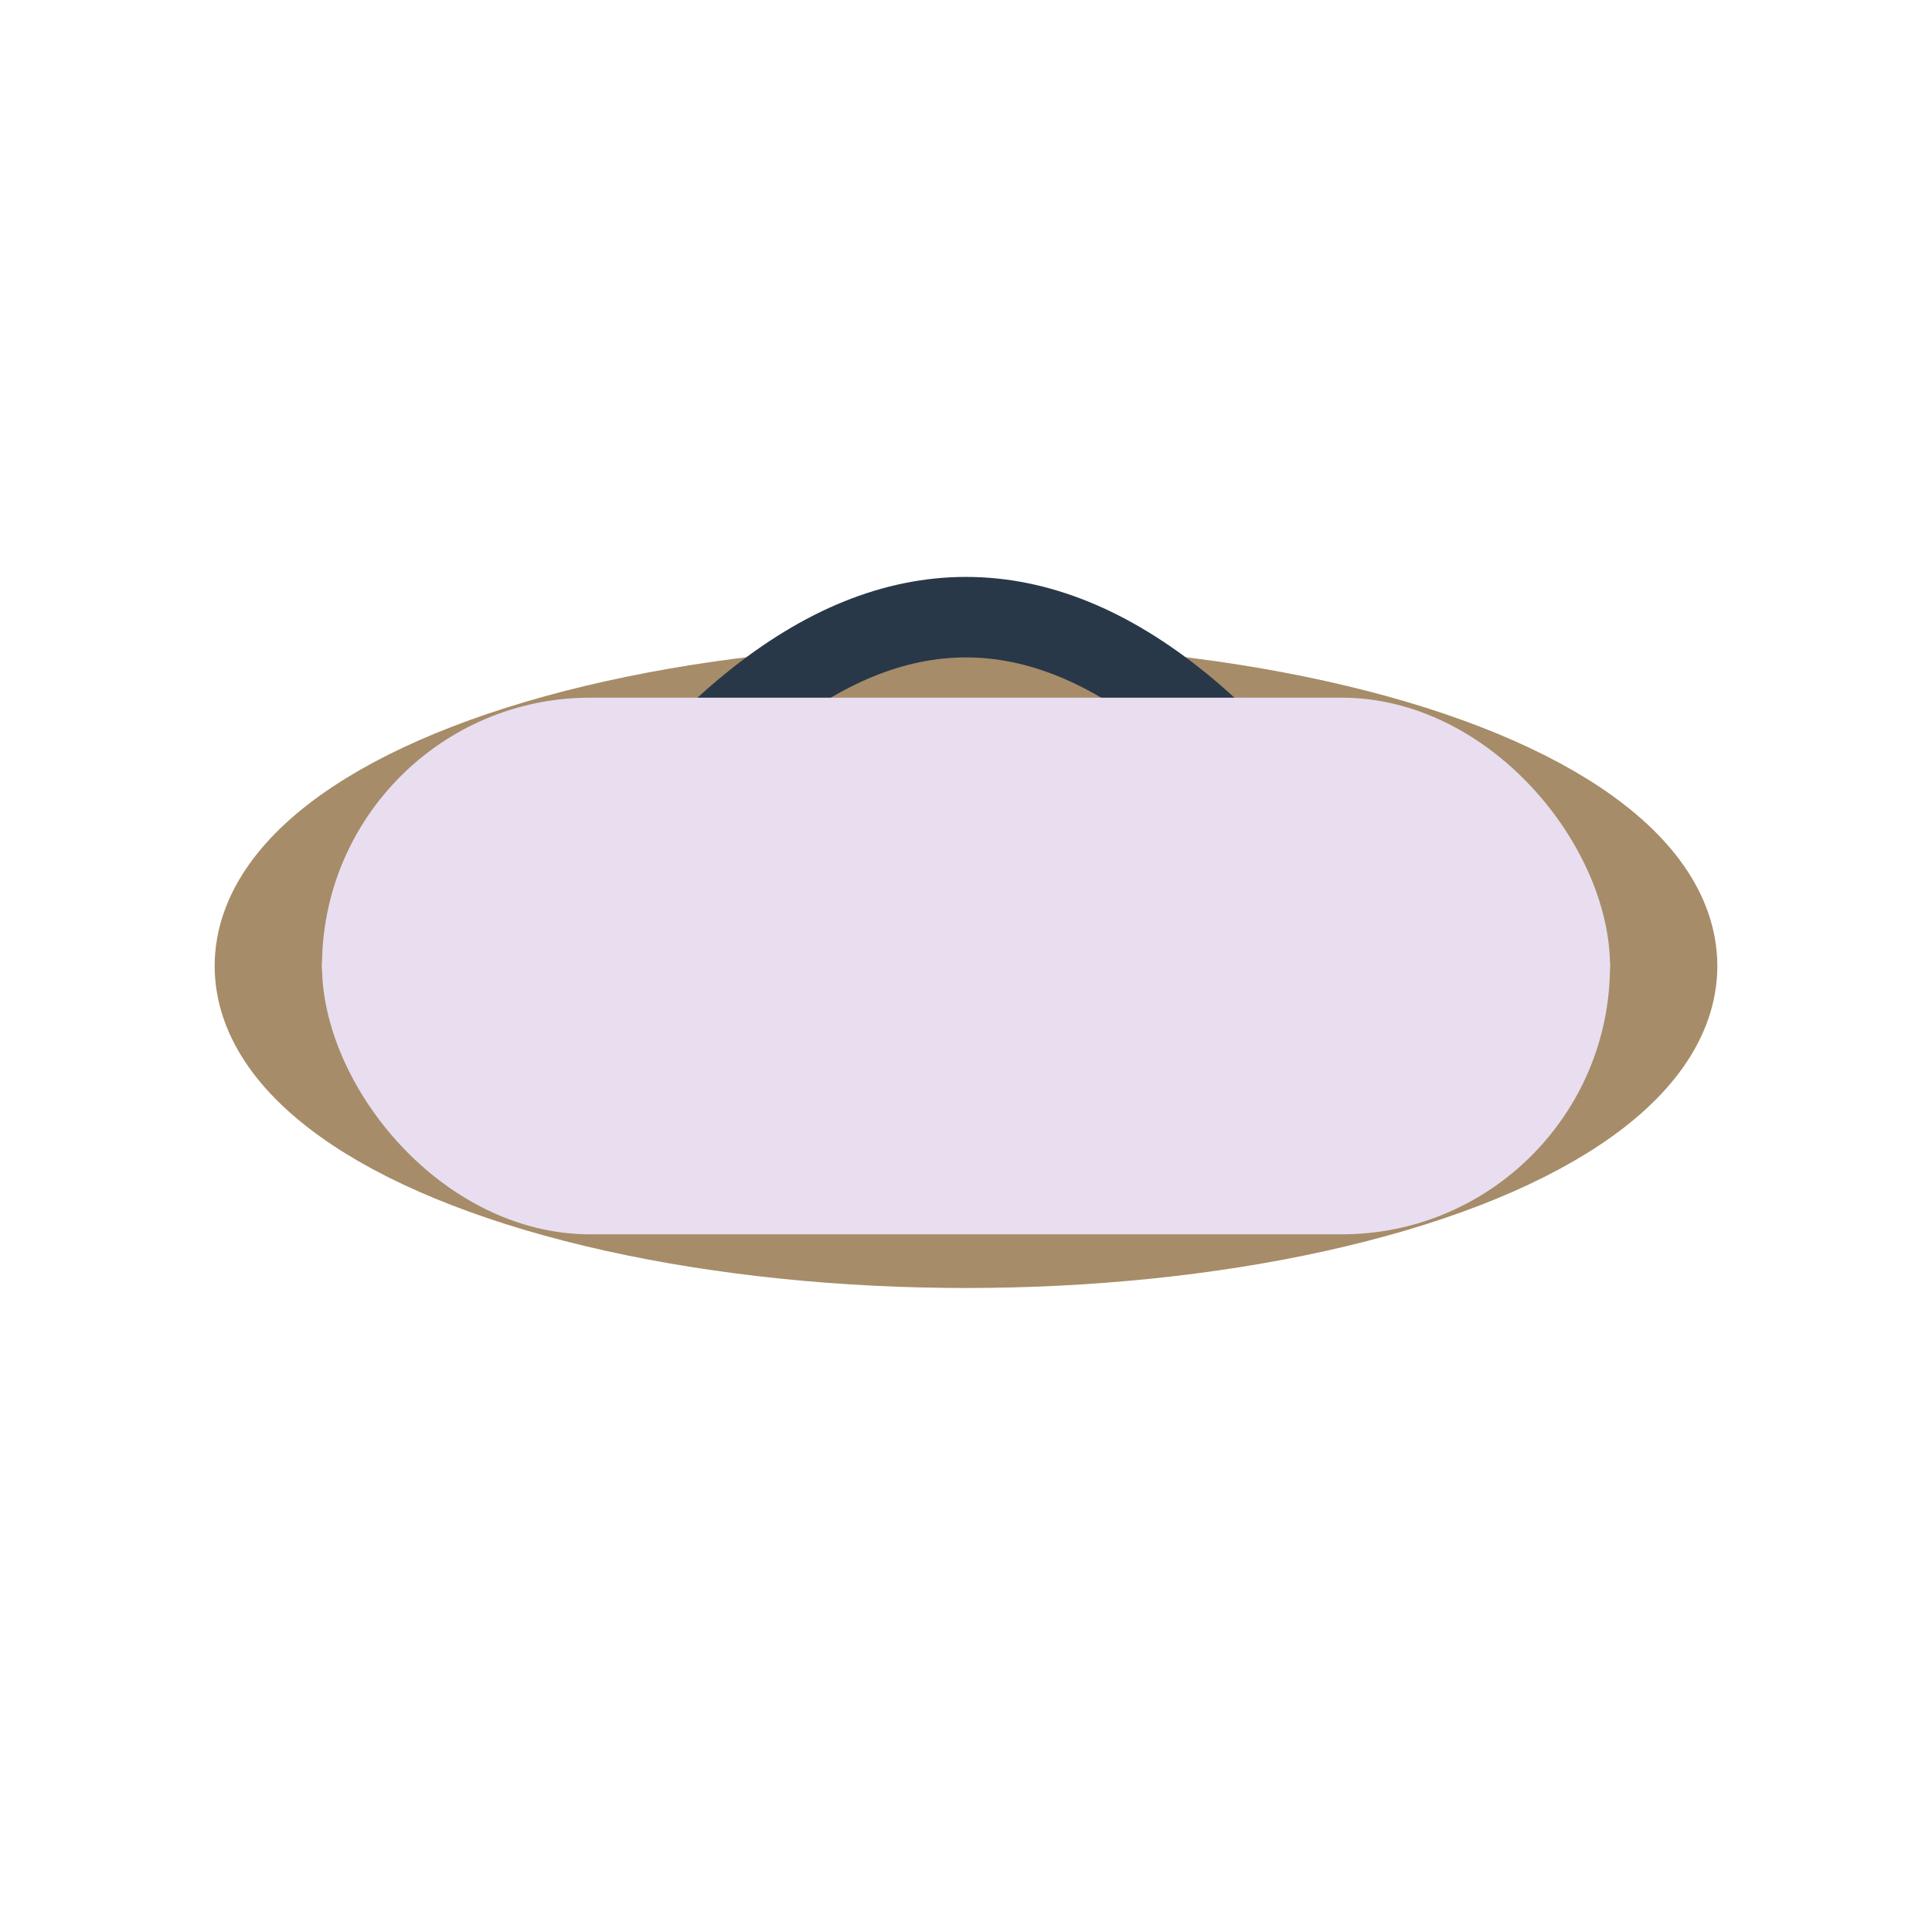
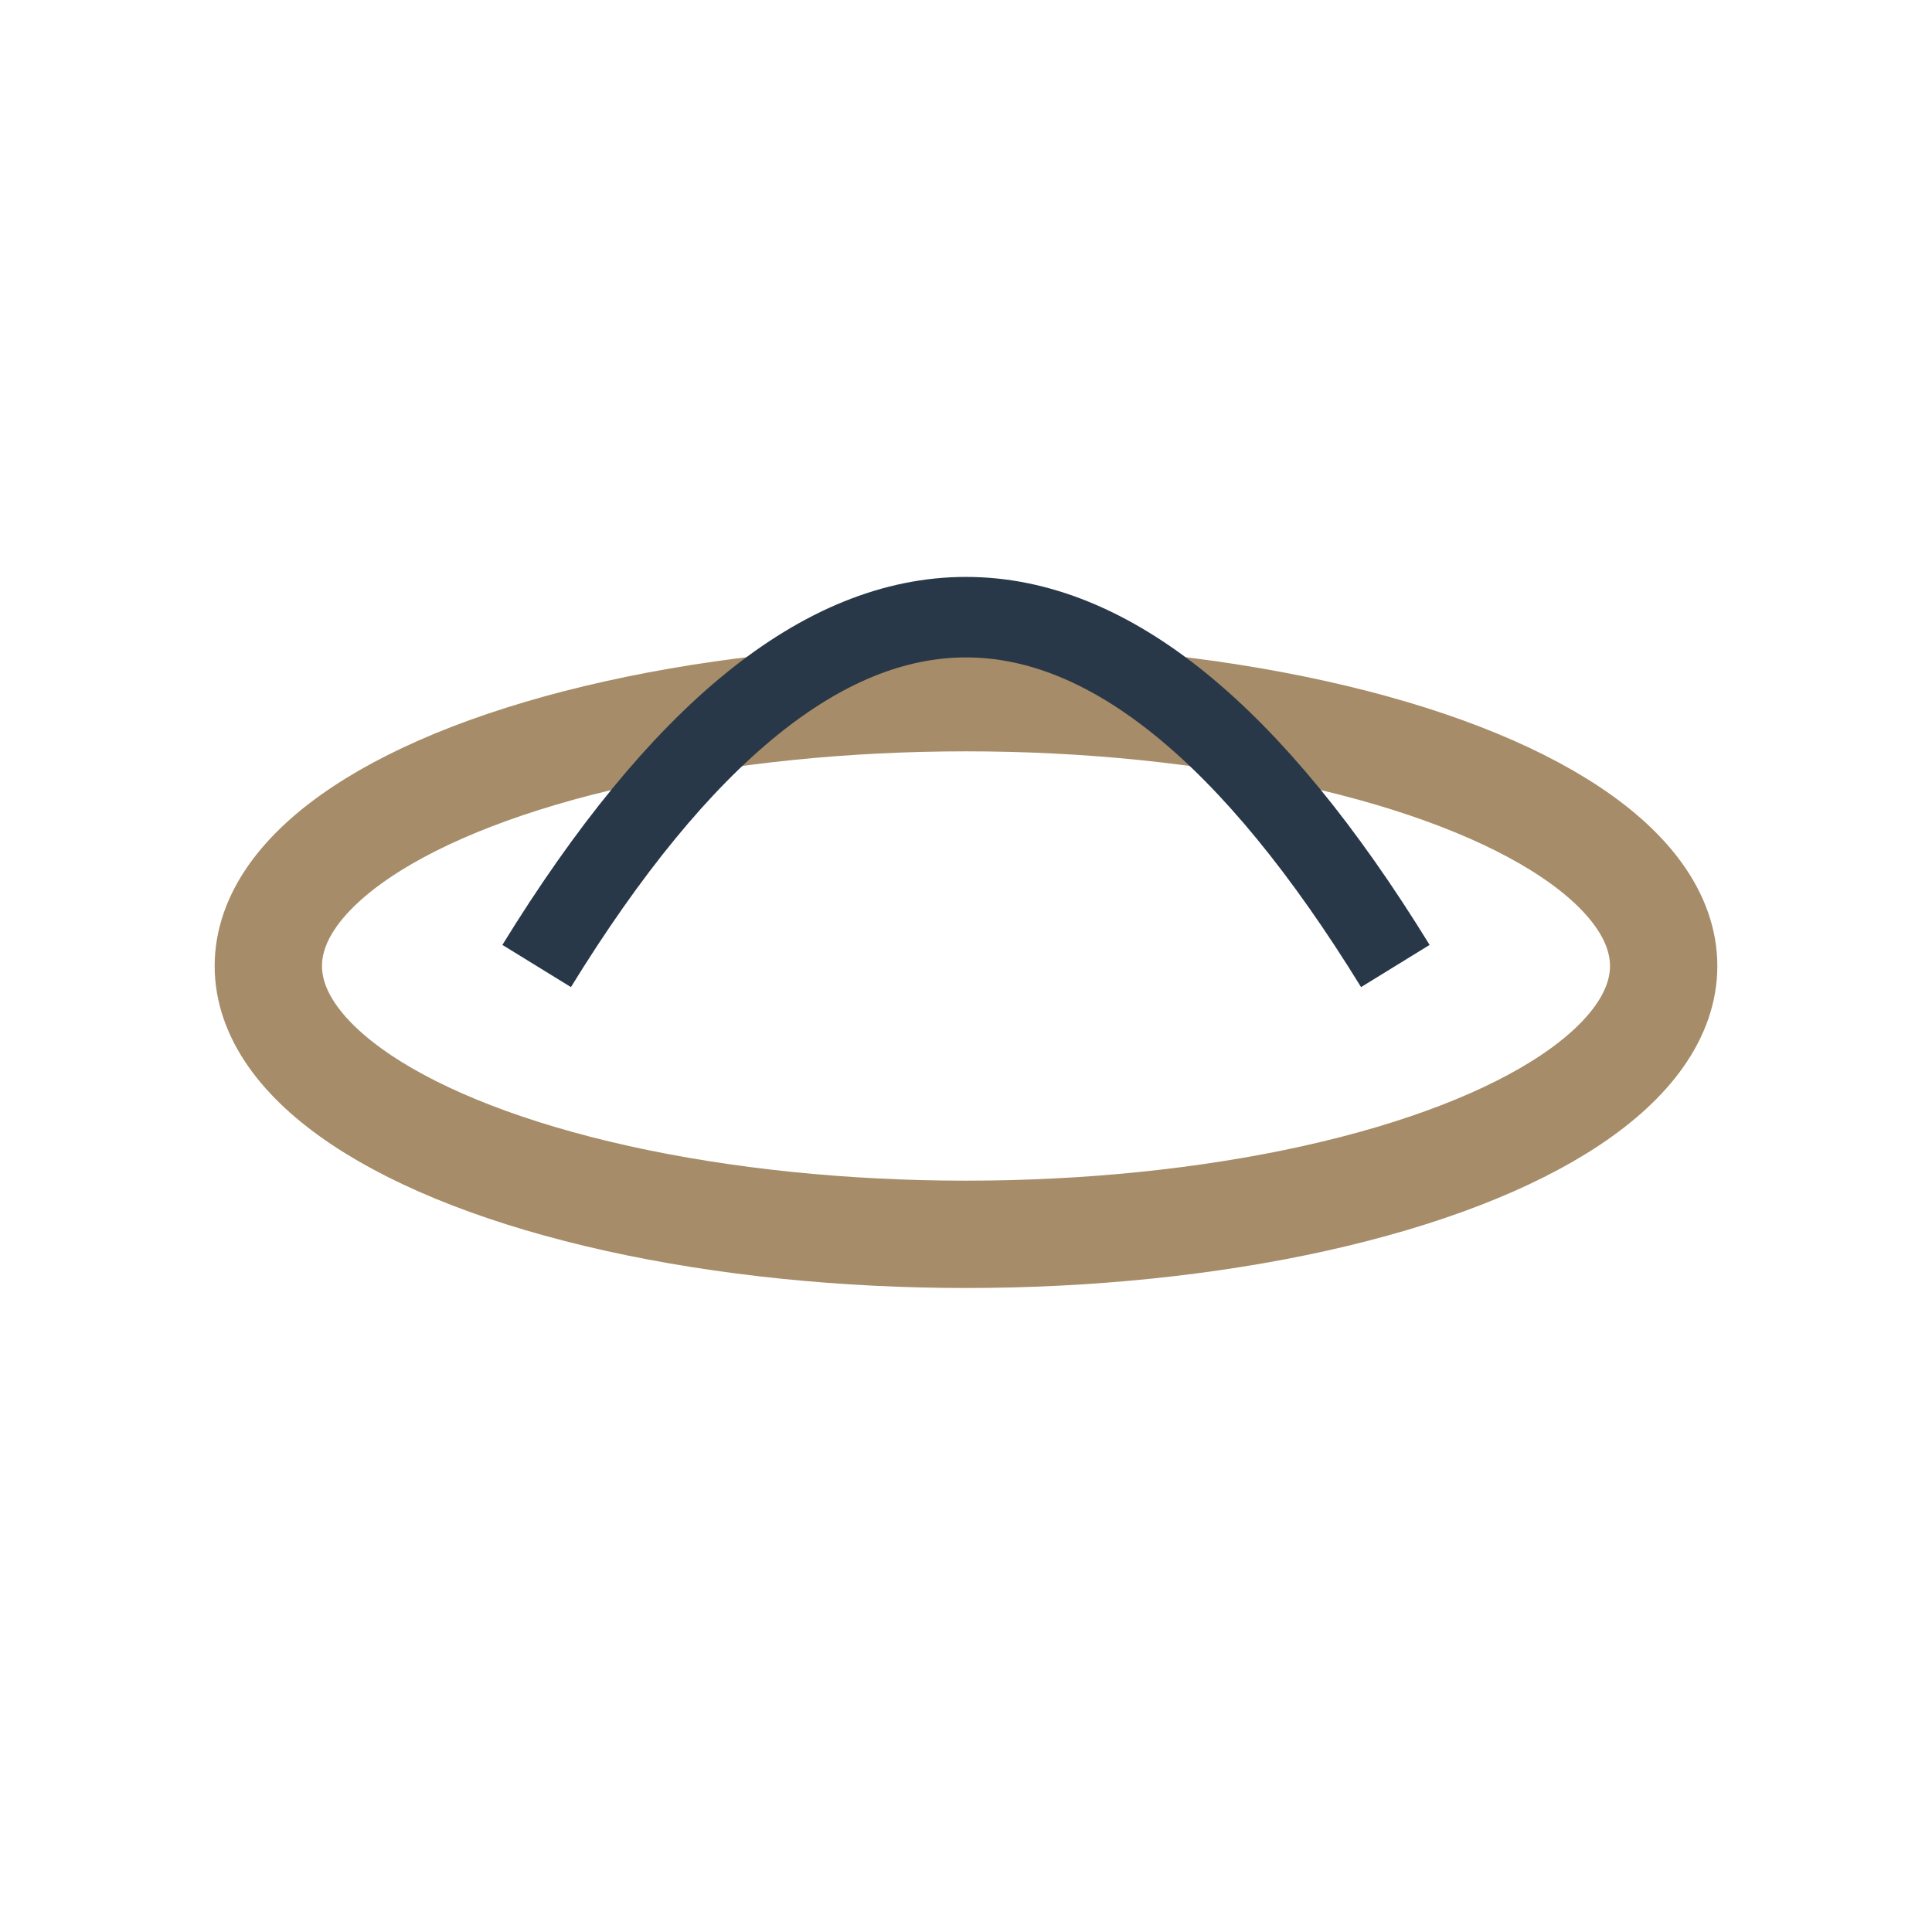
<svg xmlns="http://www.w3.org/2000/svg" width="36" height="36" viewBox="0 0 36 36">
  <ellipse cx="18" cy="18" rx="13" ry="5" fill="none" stroke="#A68C68" stroke-width="2" />
  <path d="M10 18q8-13 16 0" fill="none" stroke="#283848" stroke-width="1.5" />
-   <rect x="6" y="13" width="24" height="10" rx="5" fill="#E8DEF0" />
</svg>